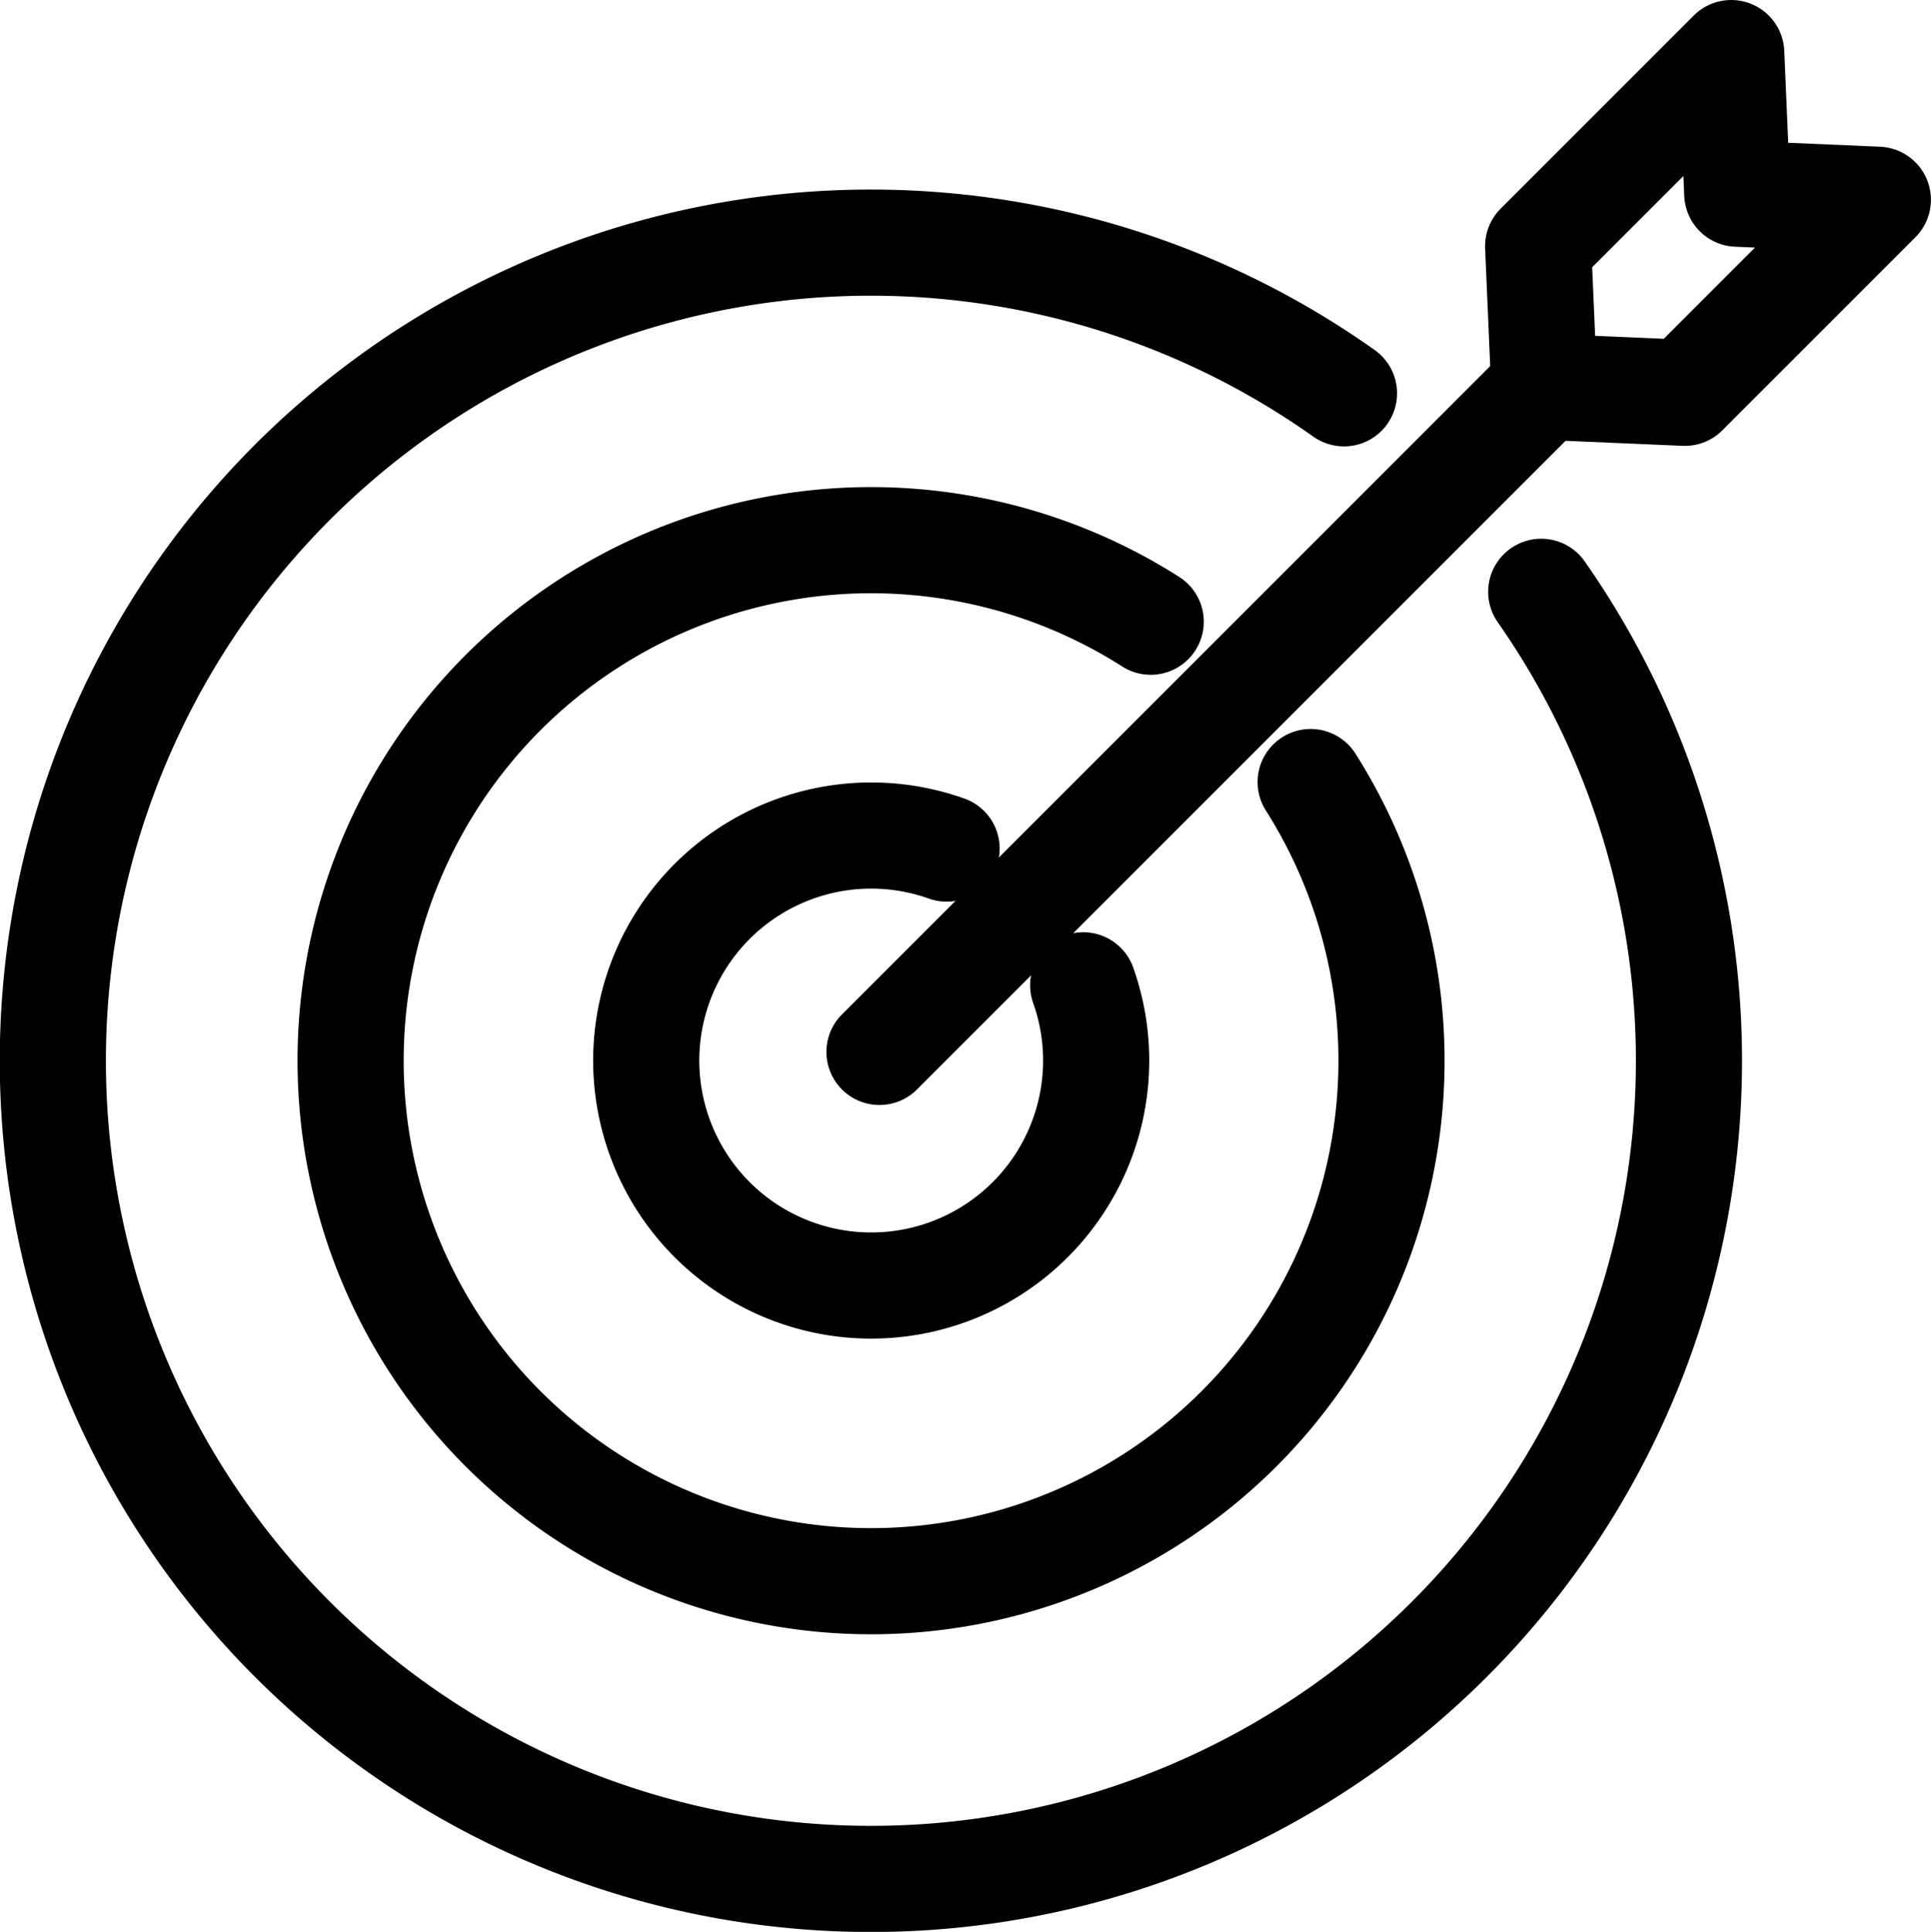
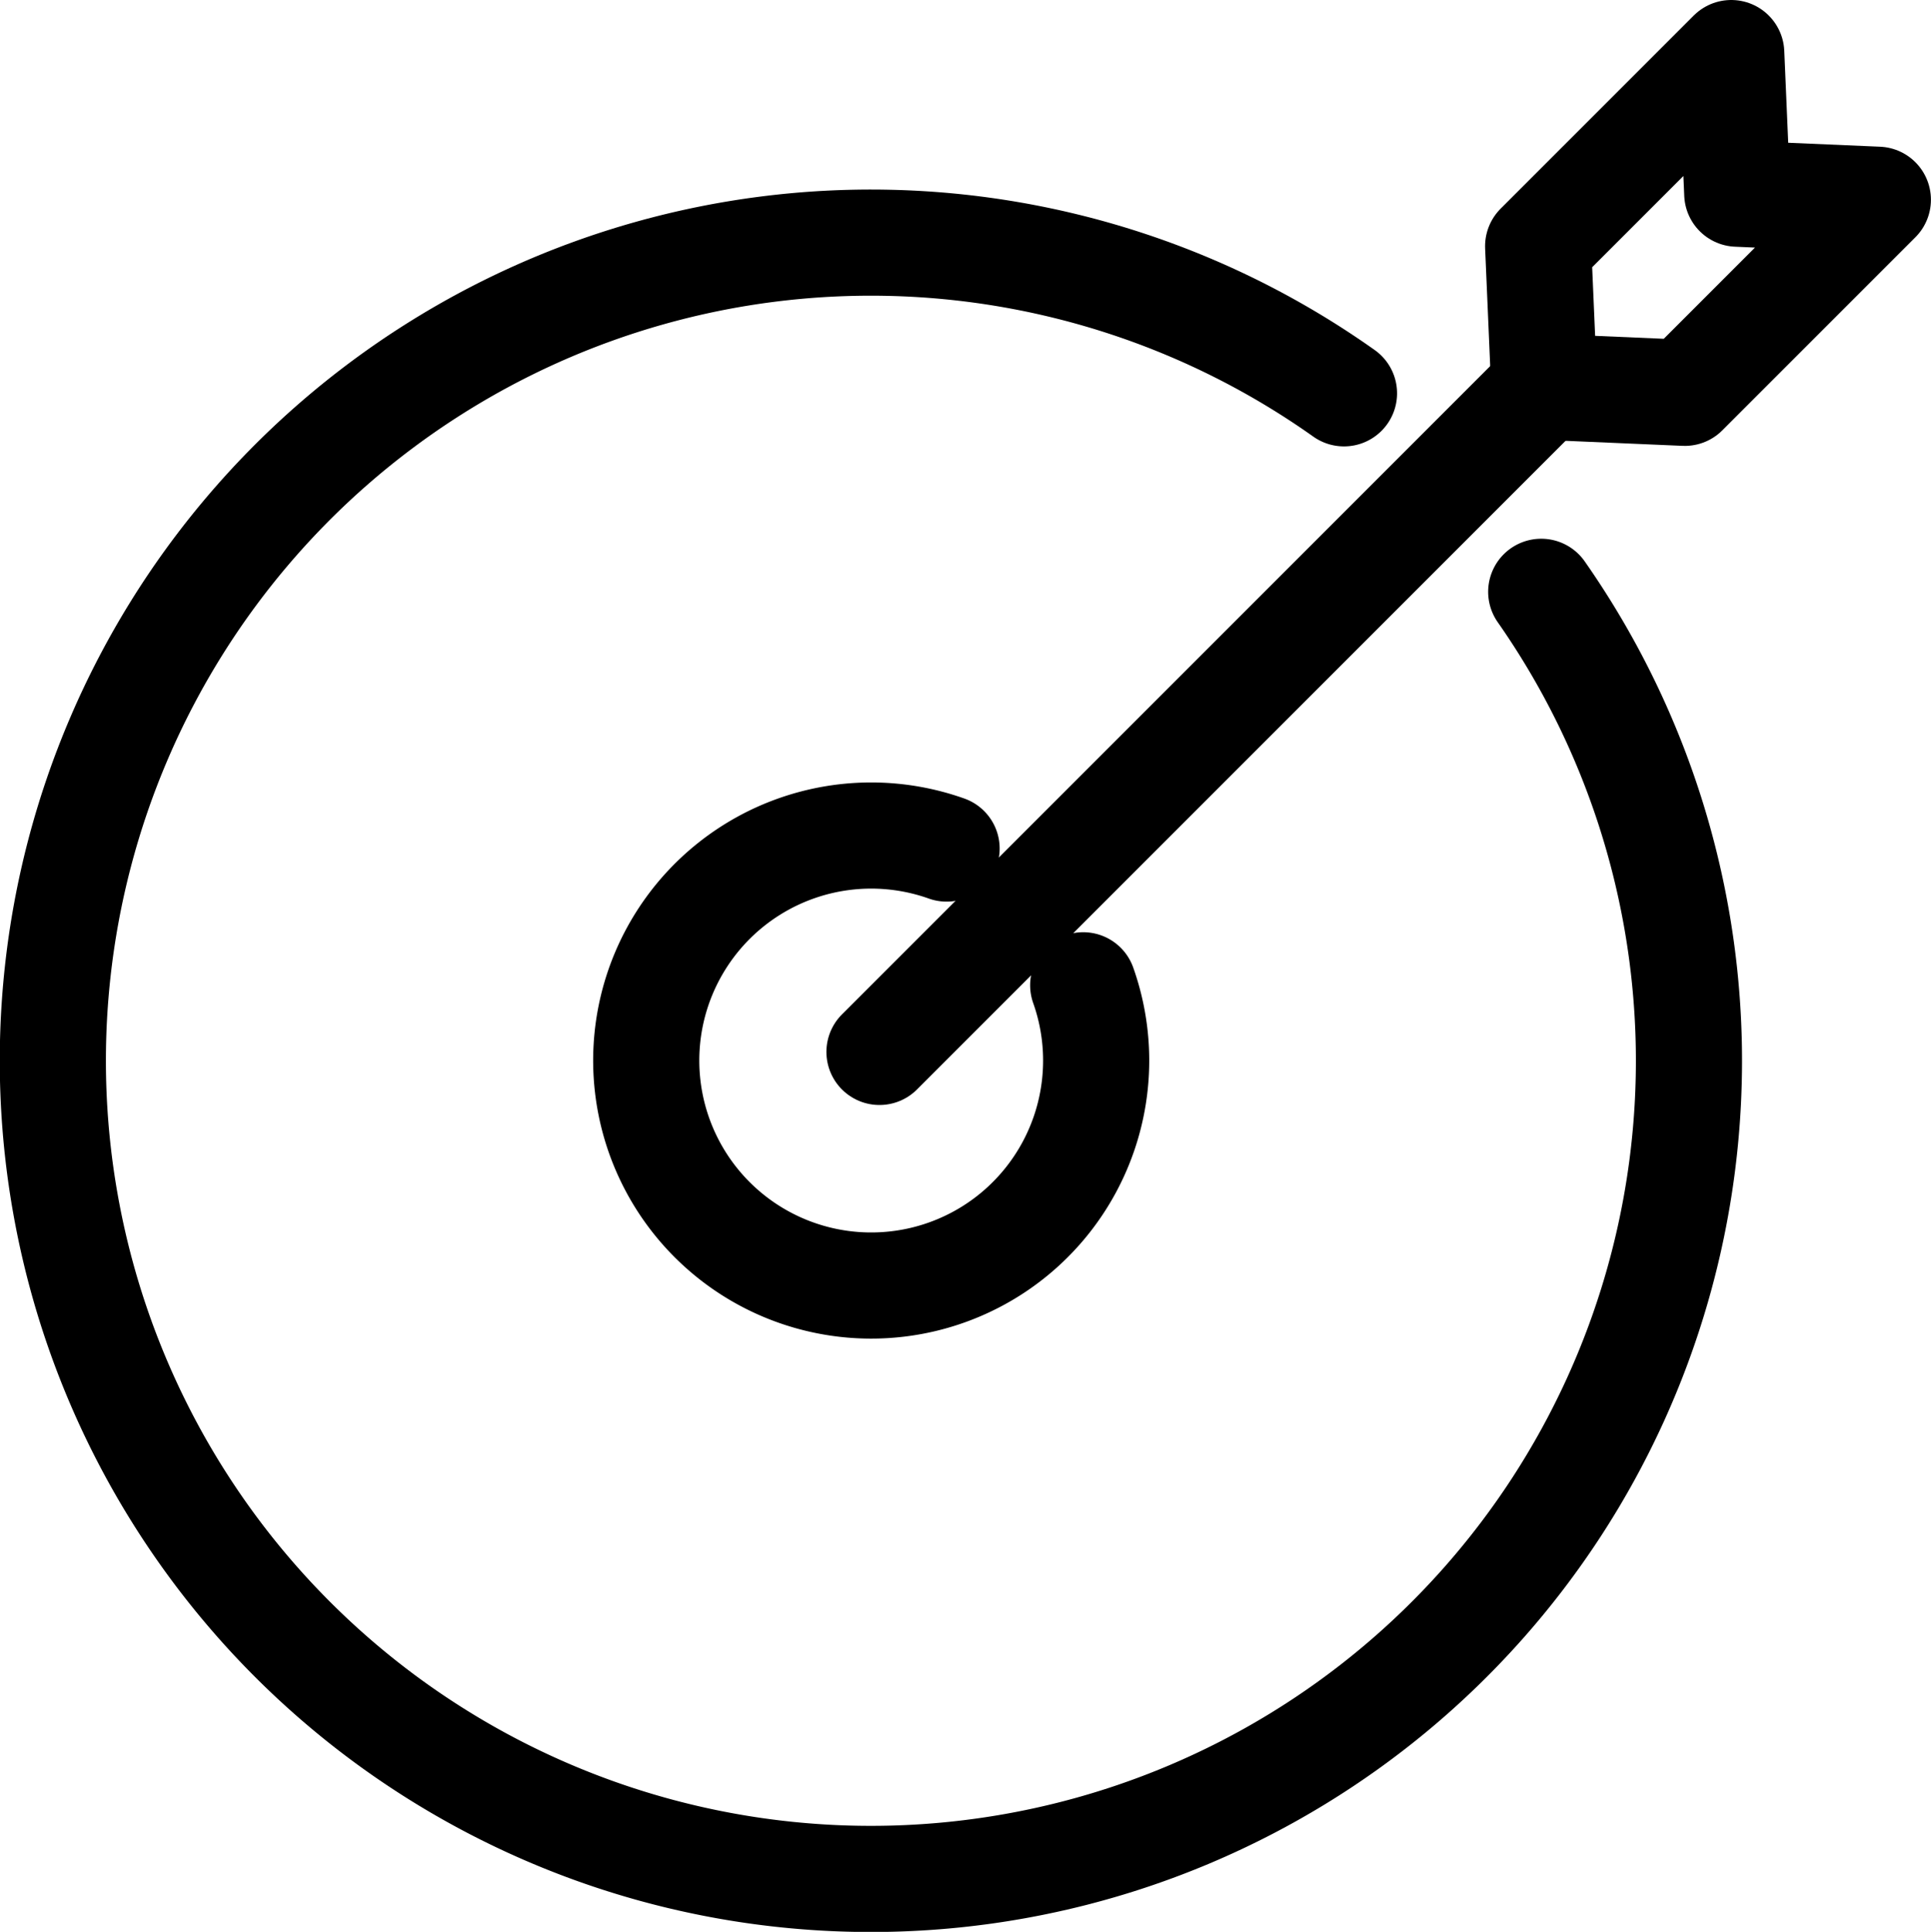
<svg xmlns="http://www.w3.org/2000/svg" width="54.581" height="54.598" viewBox="0 0 54.581 54.598">
  <g id="Groupe_82" data-name="Groupe 82" transform="translate(-3192.004 -524.287)">
    <path id="Tracé_324" data-name="Tracé 324" d="M3684.043,535.389l-3.974-.171-.171-3.973,5.458-5.458.17,3.974,3.974.171Z" transform="translate(-444.417)" fill="none" stroke="#000" stroke-linecap="round" stroke-linejoin="round" stroke-width="3" />
    <line id="Ligne_2" data-name="Ligne 2" x1="18.79" y2="18.79" transform="translate(3216.863 535.227)" fill="none" stroke="#000" stroke-linecap="round" stroke-linejoin="round" stroke-width="3" />
    <path id="Tracé_325" data-name="Tracé 325" d="M3396.13,782.384a6.359,6.359,0,1,0,3.862,3.865" transform="translate(-177.37 -234.115)" fill="none" stroke="#000" stroke-linecap="round" stroke-linejoin="round" stroke-width="3" />
-     <path id="Tracé_326" data-name="Tracé 326" d="M3313.534,687.608a14.711,14.711,0,1,0,4.521,4.532" transform="translate(-89.004 -145.75)" fill="none" stroke="#000" stroke-linecap="round" stroke-linejoin="round" stroke-width="3" />
    <path id="Tracé_327" data-name="Tracé 327" d="M3229.993,592.148a23.123,23.123,0,1,0,5.575,5.61" transform="translate(0 -56.745)" fill="none" stroke="#000" stroke-linecap="round" stroke-linejoin="round" stroke-width="3" />
  </g>
</svg>